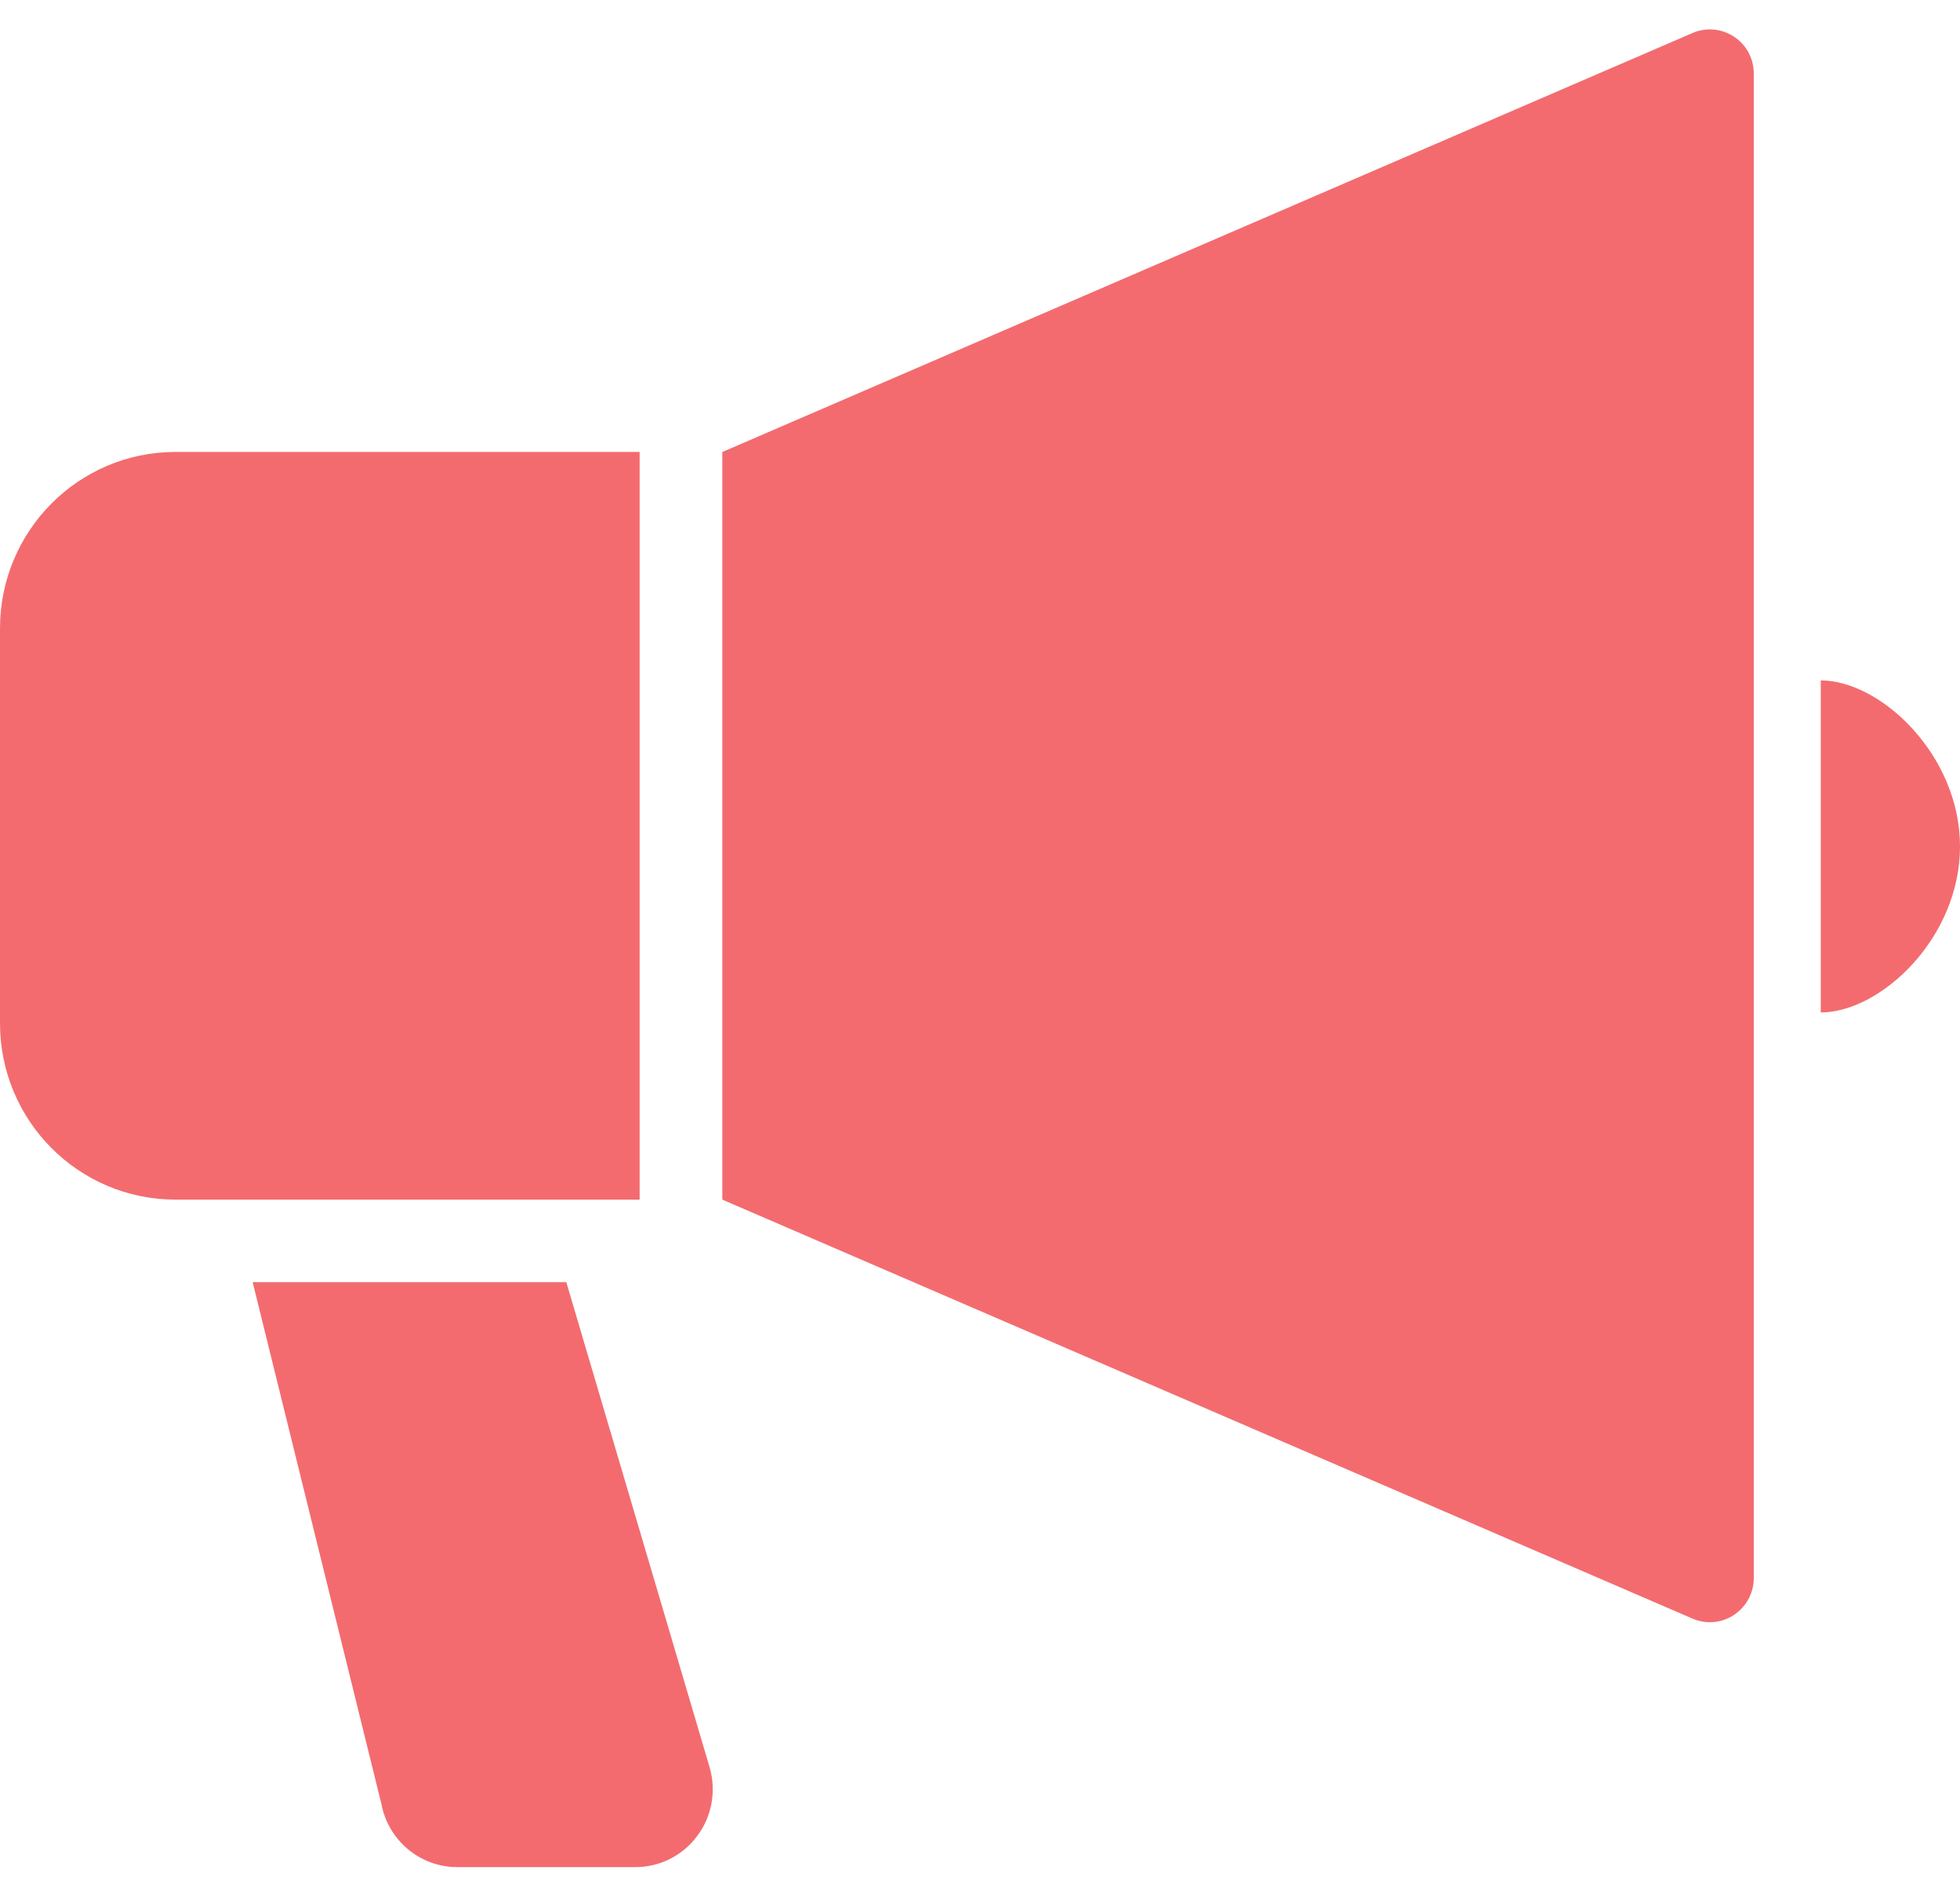
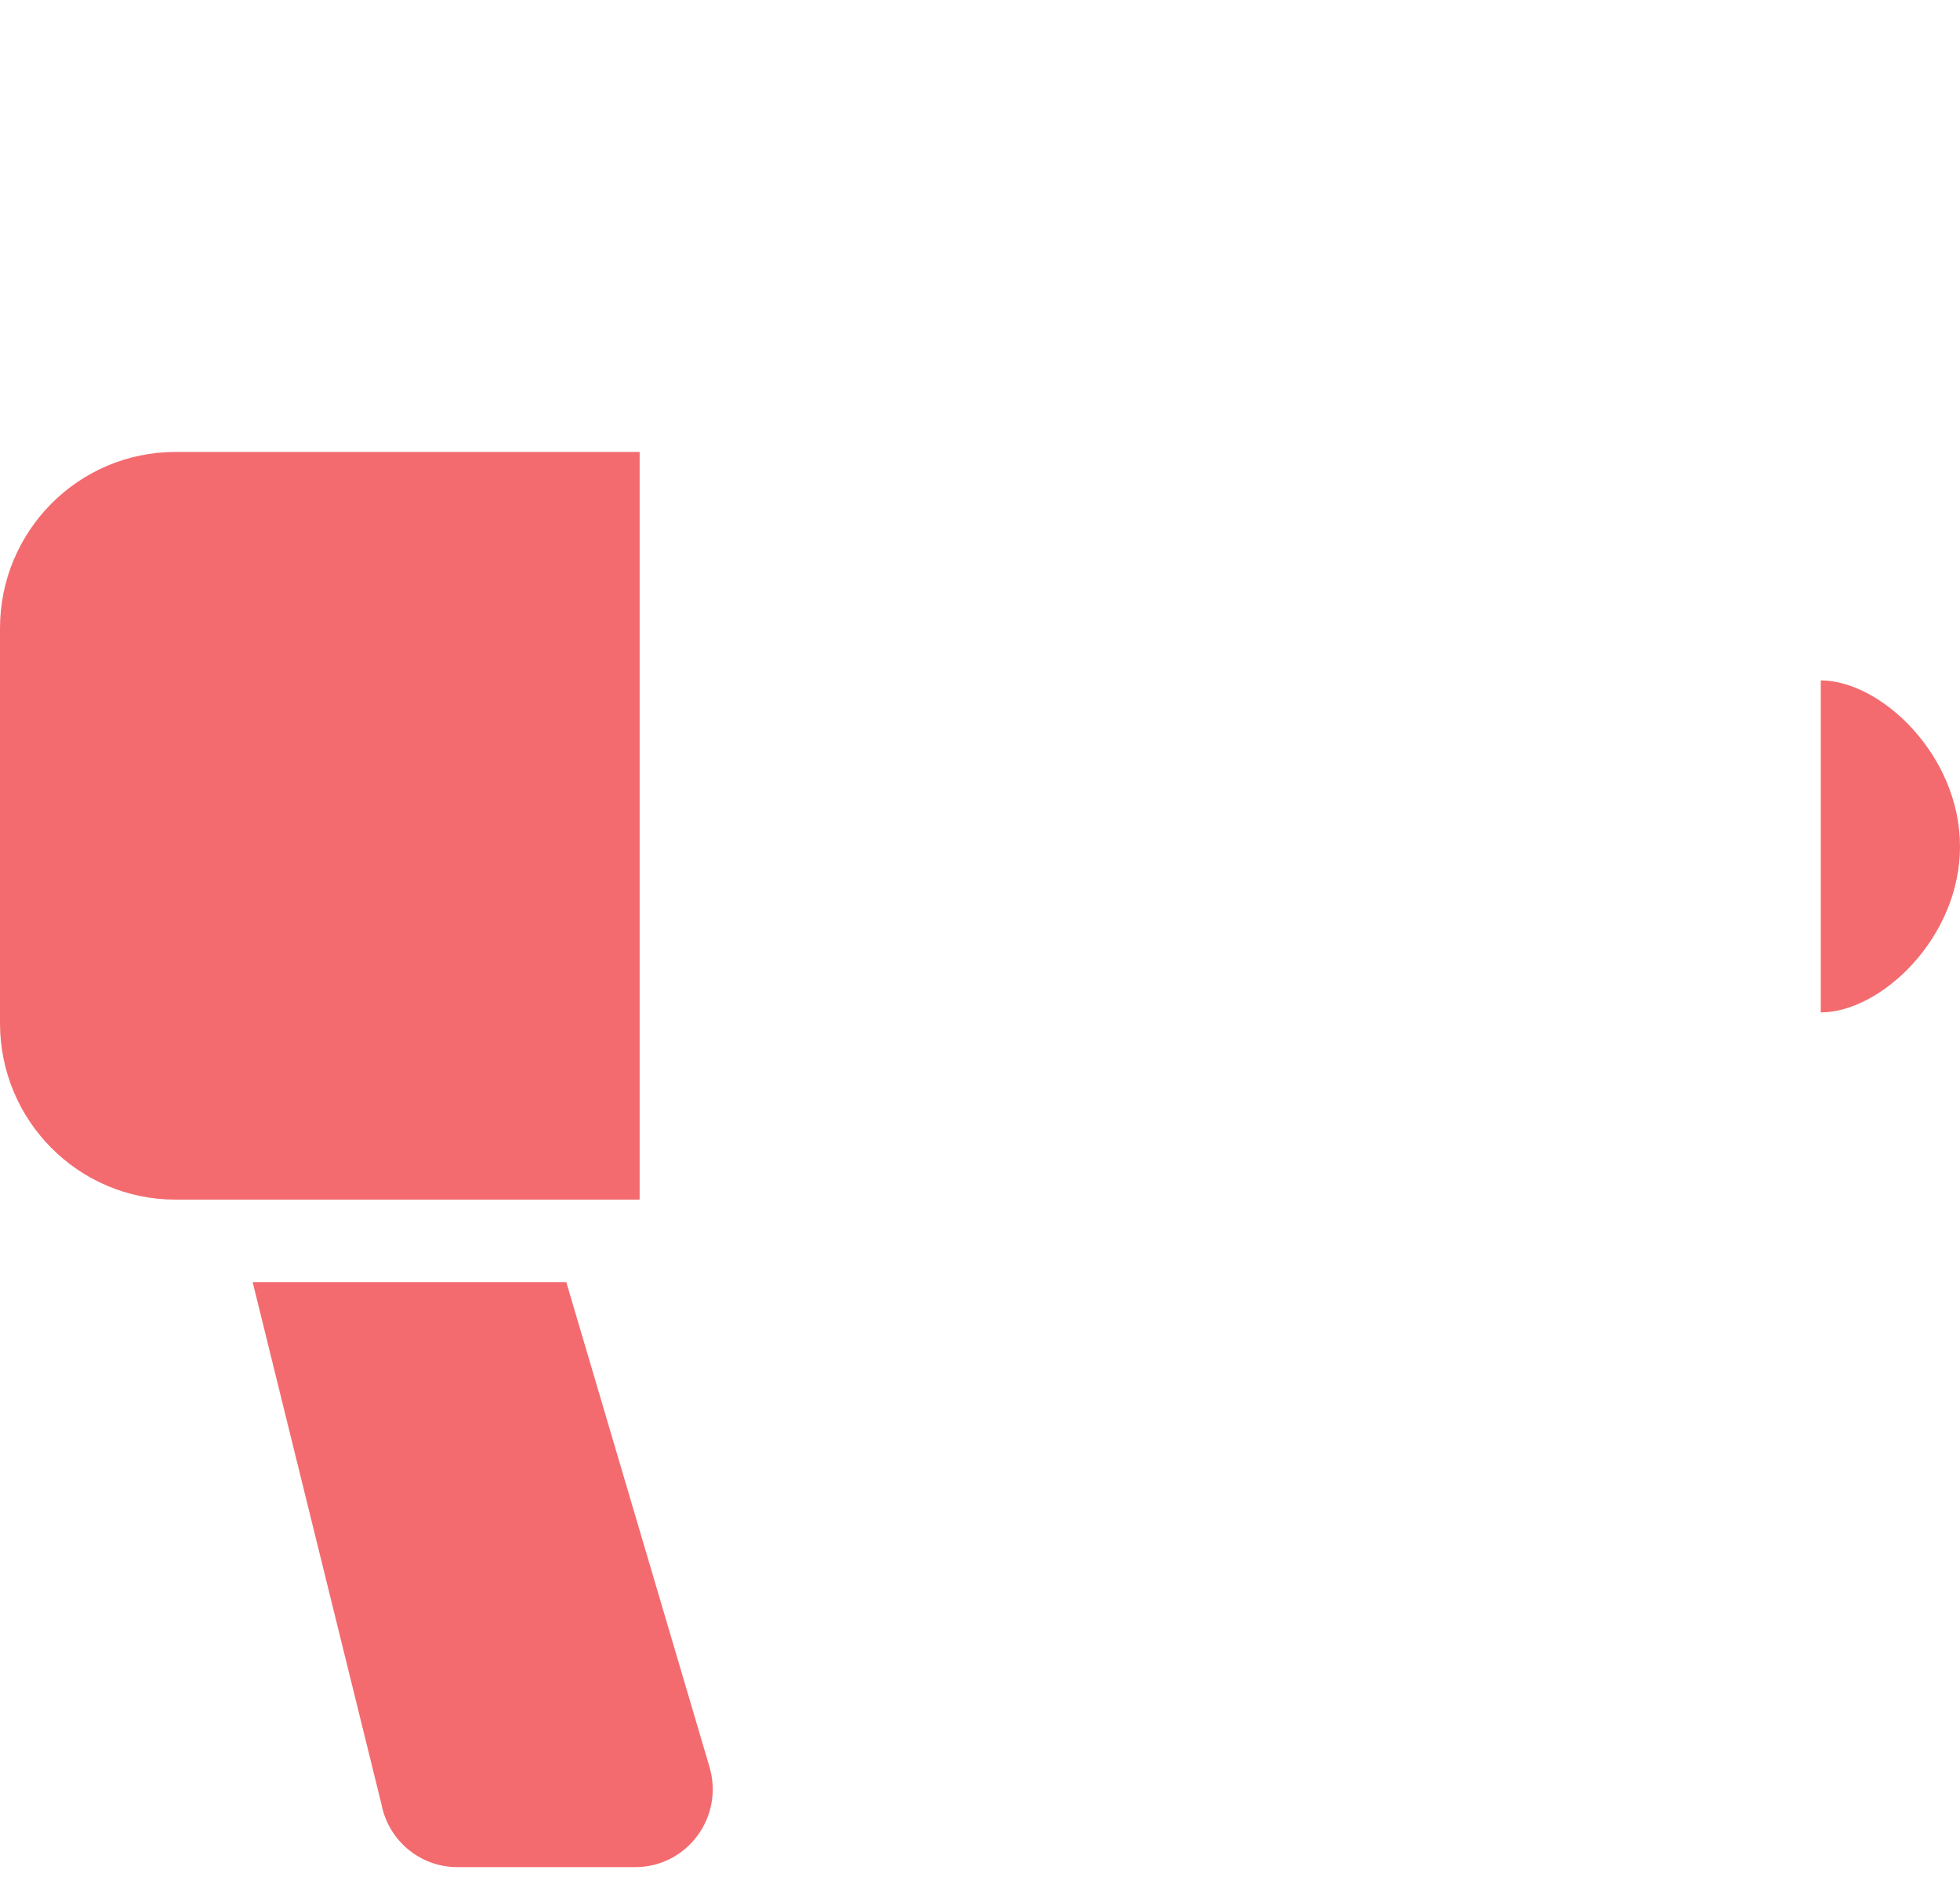
<svg xmlns="http://www.w3.org/2000/svg" width="32" height="31" viewBox="0 0 32 31" fill="none">
  <g clip-path="url(#clip0_356_566)">
-     <path d="M28.31 0.599C28.11 0.466 27.855 0.443 27.635 0.538L11.793 7.379V19.584L27.635 26.425C27.855 26.52 28.11 26.497 28.31 26.364C28.51 26.231 28.633 26.005 28.633 25.764V1.199C28.633 0.958 28.512 0.729 28.31 0.599Z" fill="#F36B6F" />
    <path d="M10.443 7.378H2.865C1.282 7.378 0 8.668 0 10.258V16.704C0 18.295 1.282 19.584 2.865 19.584H10.443V7.378Z" fill="#F36B6F" />
    <path d="M29.727 11.11V16.528C30.703 16.528 32 15.315 32 13.819C32 12.324 30.703 11.108 29.727 11.108V11.11Z" fill="#F36B6F" />
    <path d="M9.248 20.931H4.125L6.228 29.455C6.343 30.051 6.862 30.481 7.465 30.481H10.375C10.773 30.481 11.148 30.292 11.385 29.97C11.625 29.649 11.697 29.234 11.585 28.85L9.245 20.929L9.248 20.931Z" fill="#F36B6F" />
  </g>
  <defs>
    <clipPath id="clip0_356_566">
      <rect width="32" height="30" fill="white" transform="translate(0 0.48)" />
    </clipPath>
  </defs>
</svg>